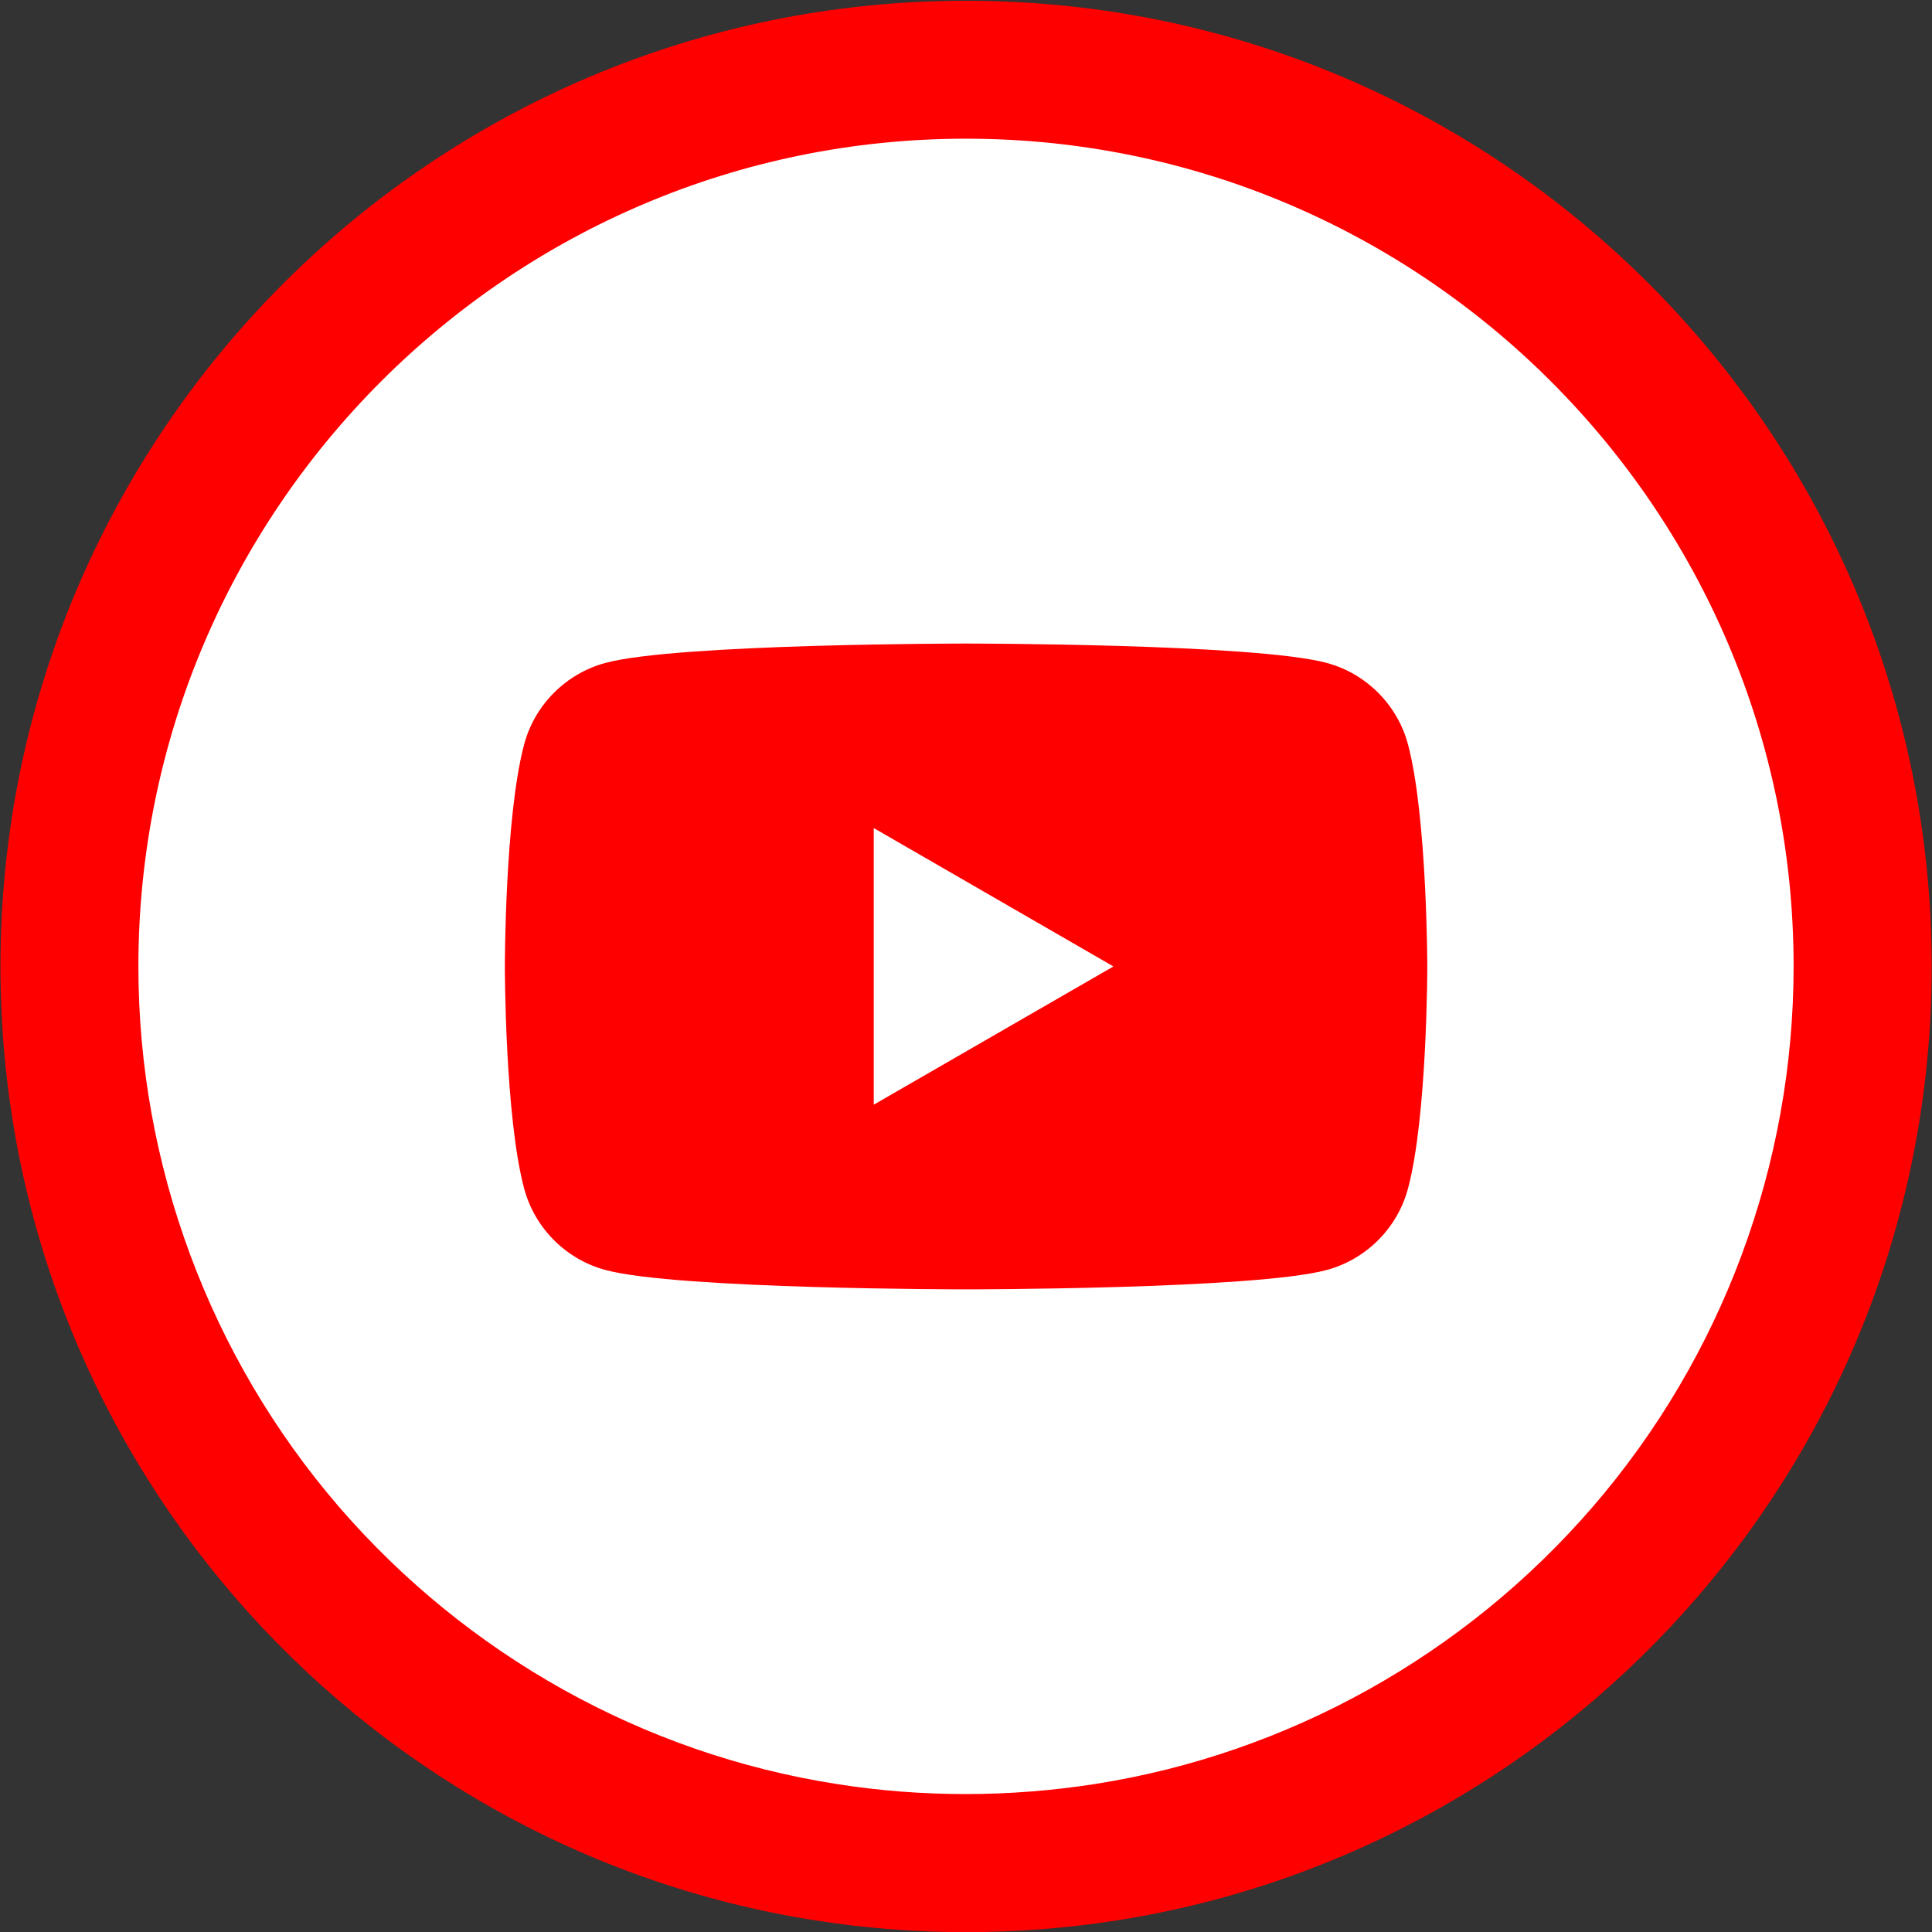
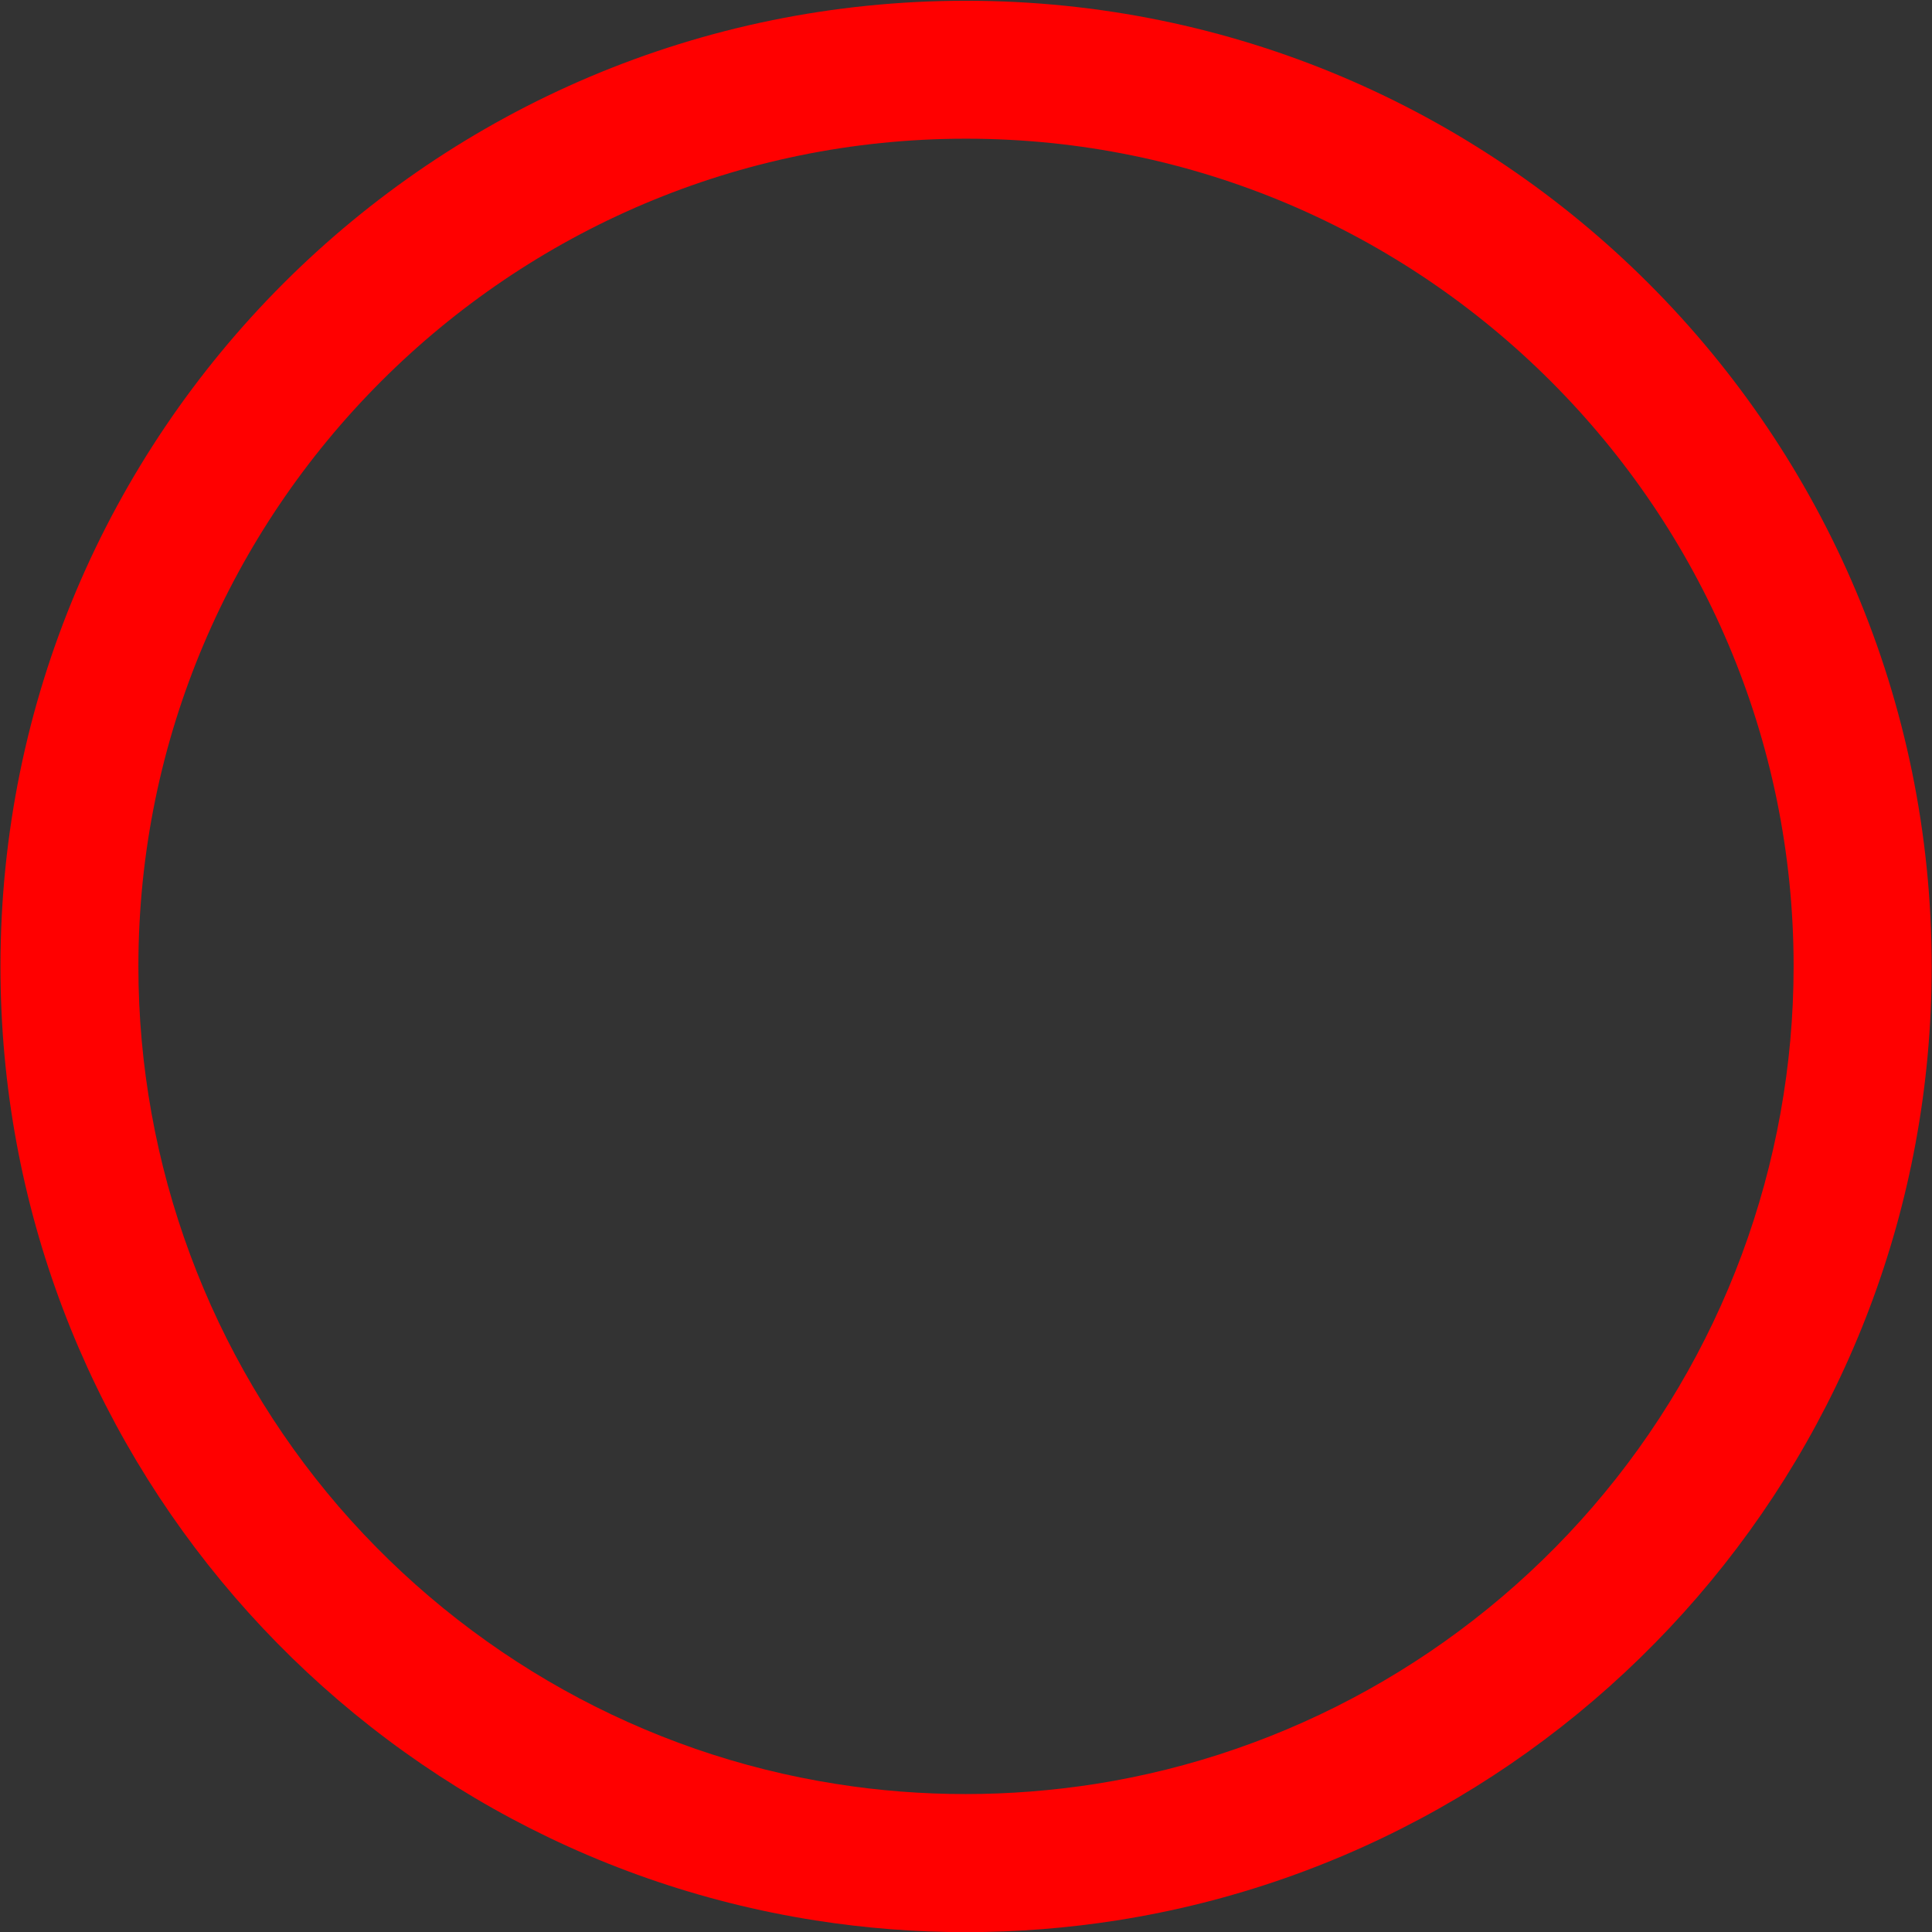
<svg xmlns="http://www.w3.org/2000/svg" version="1.1" id="Calque_1" x="0px" y="0px" viewBox="0 0 1281.6 1281.6" style="enable-background:new 0 0 1281.6 1281.6;" xml:space="preserve">
  <rect x="0" y="0" width="1281.6" height="1281.6" fill="#333333" stroke="none" />
  <style type="text/css">
	.st0{fill:#FFFFFF;}
	.st1{fill:#FF0000;}
</style>
  <g>
-     <circle class="st0" cx="640.8" cy="641.1" r="601.3" />
    <path class="st1" d="M640.8,92c302.7,0,549,246.3,549,549c0,131.6-47.3,259-133.2,358.5c-85,98.5-202.2,163.8-330,183.9   c-28.2,4.4-57.1,6.7-86,6.7c-28.6,0-57.5-2.2-85.8-6.7c-127.8-20-244.9-85.4-330-183.9C139.1,900,91.8,772.7,91.8,641.1   C91.8,338.3,338.1,92,640.8,92 M640.8,0.5C287,0.5,0.3,287.3,0.3,641.1c0,319.7,234.2,584.7,540.5,632.8   c33.1,5.2,66.5,7.8,99.9,7.8c0,0,0.1,0,0.1,0c34,0,67.5-2.7,100.1-7.8c306.2-48.1,540.5-313,540.5-632.8   C1281.3,287.3,994.6,0.5,640.8,0.5L640.8,0.5z" />
-     <path class="st1" d="M934,493.8c-7-26.3-27.8-47.1-54.1-54.1c-47.7-12.8-239.1-12.8-239.1-12.8s-191.3,0-239,12.8   c-26.3,7-47.1,27.8-54.1,54.1c-12.8,47.7-12.8,147.3-12.8,147.3s0,99.6,12.8,147.3c7,26.3,27.8,47.1,54.1,54.1   c47.7,12.8,239,12.8,239,12.8s191.3,0,239.1-12.8c26.3-7,47.1-27.8,54.1-54.1c12.8-47.7,12.8-147.3,12.8-147.3   S946.7,541.5,934,493.8z M579.6,732.8V549.3l159,91.8L579.6,732.8z" />
  </g>
</svg>